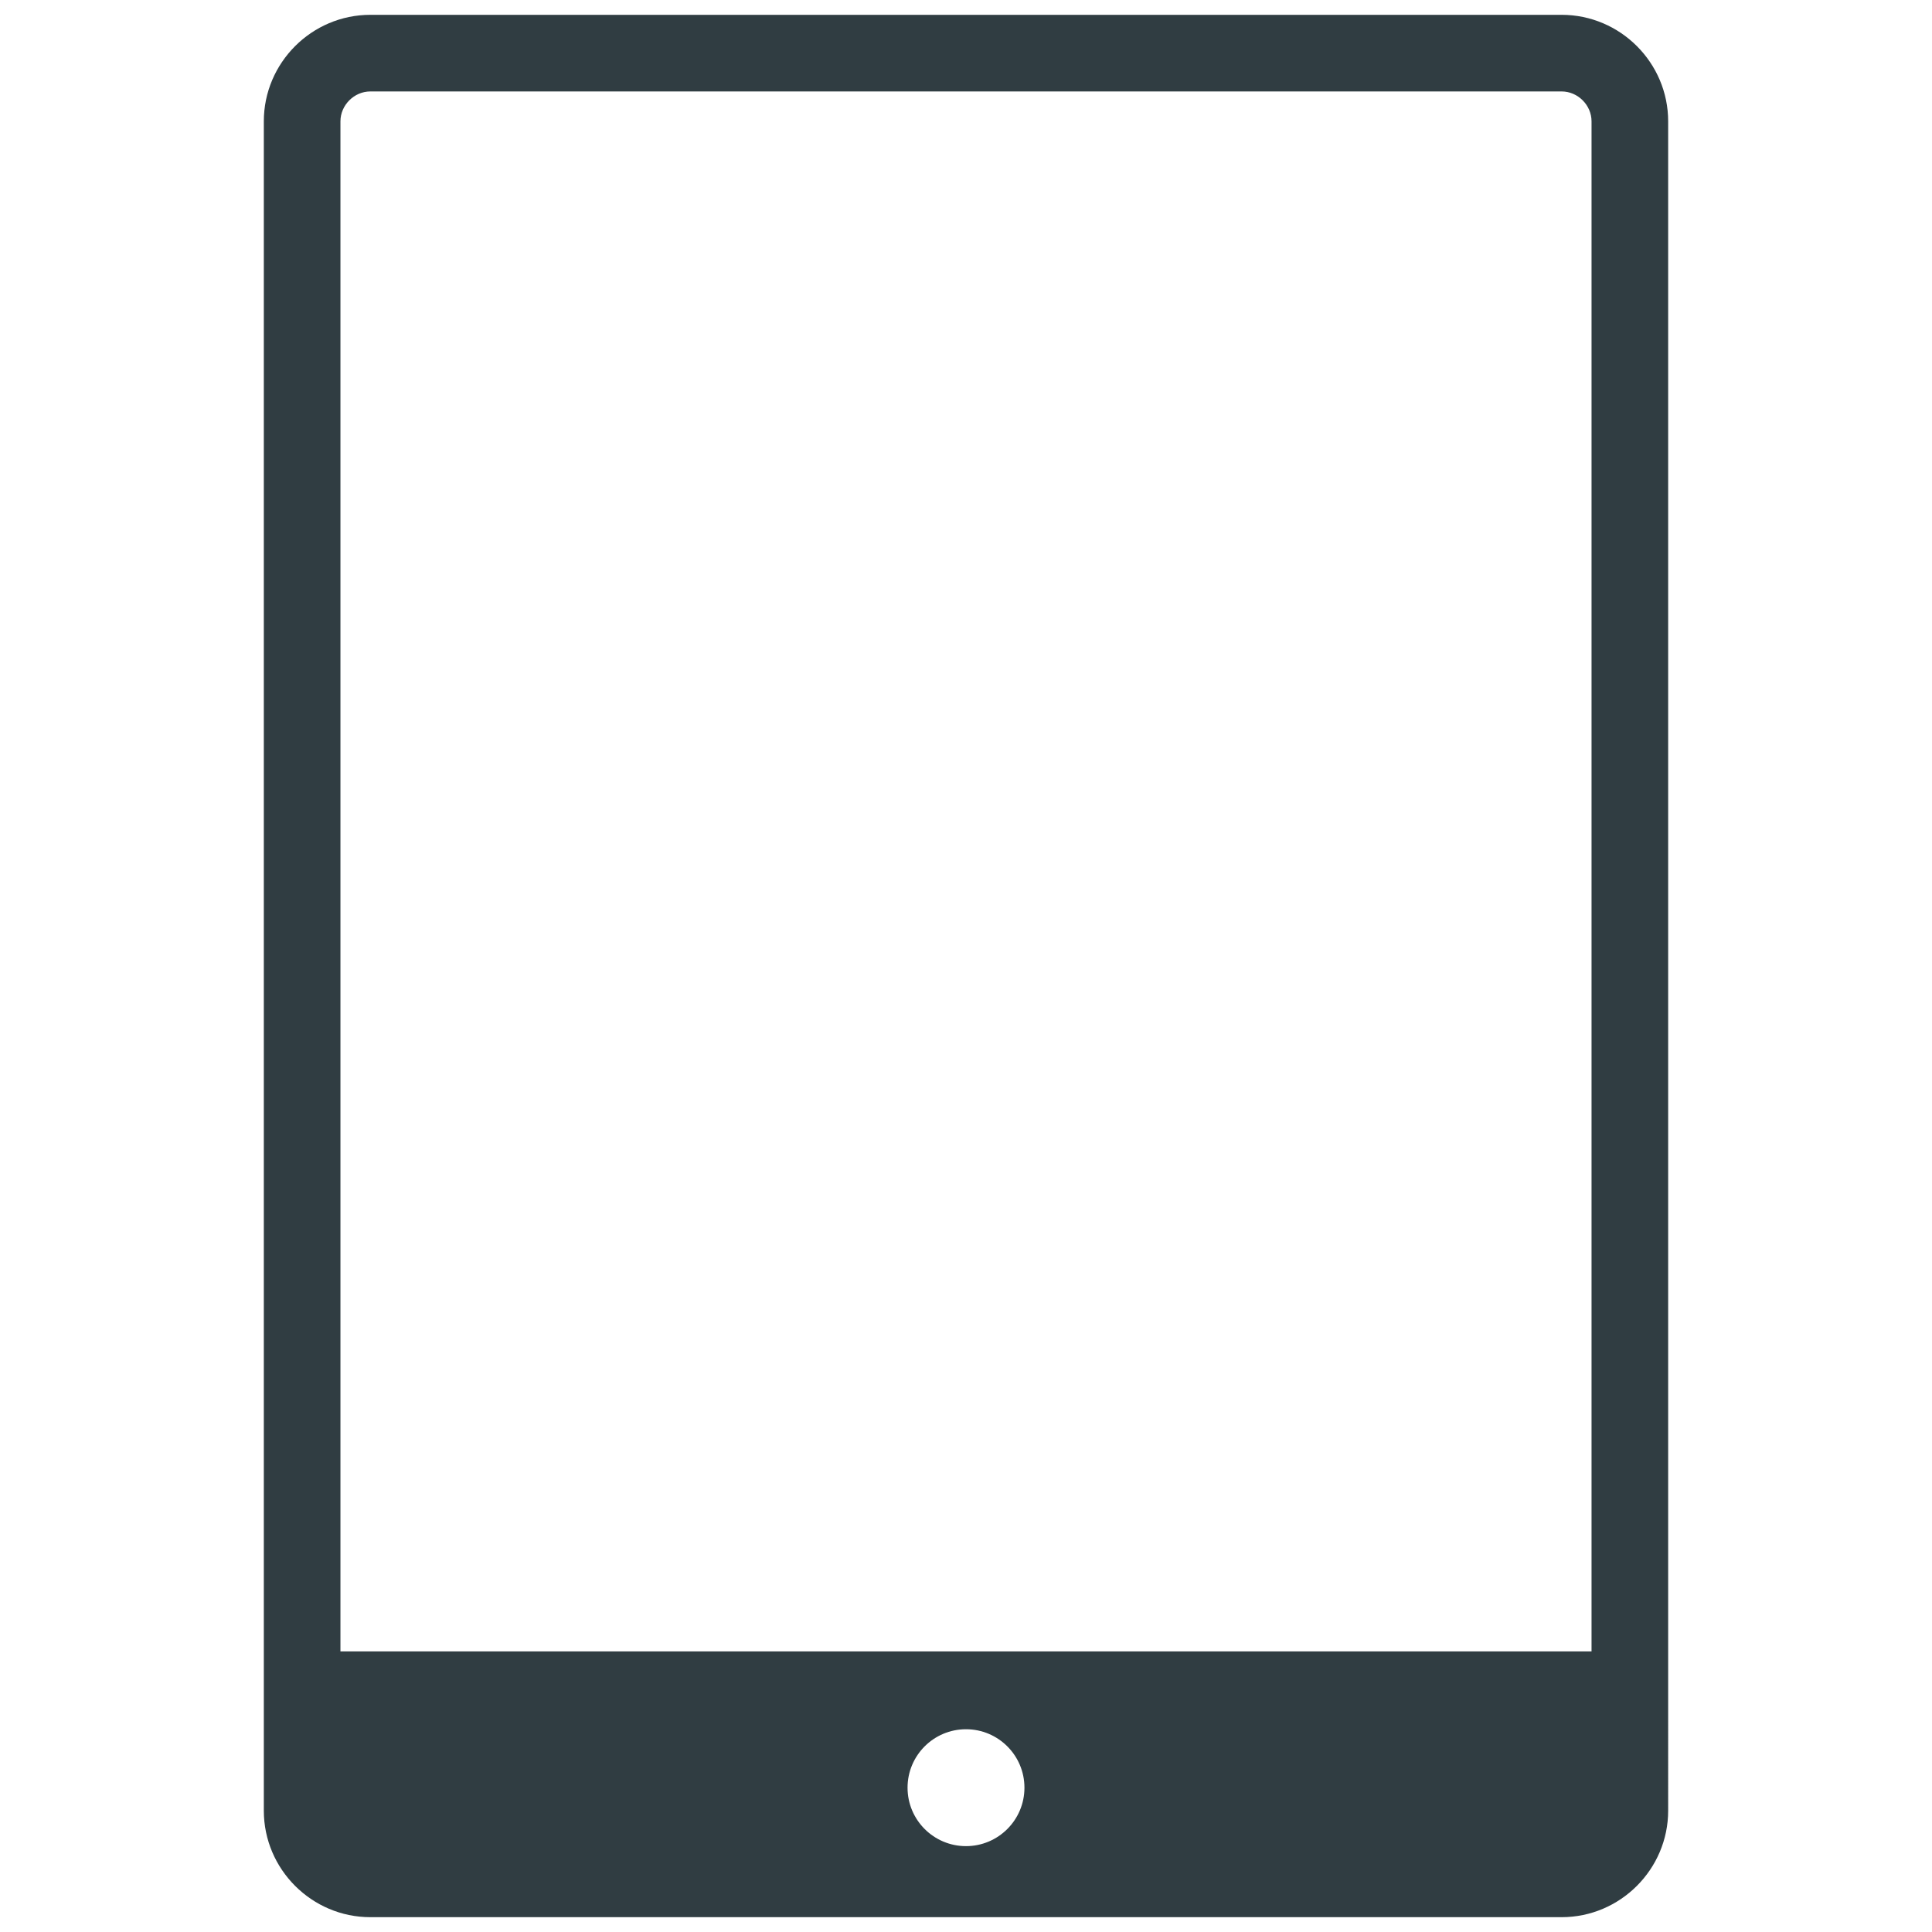
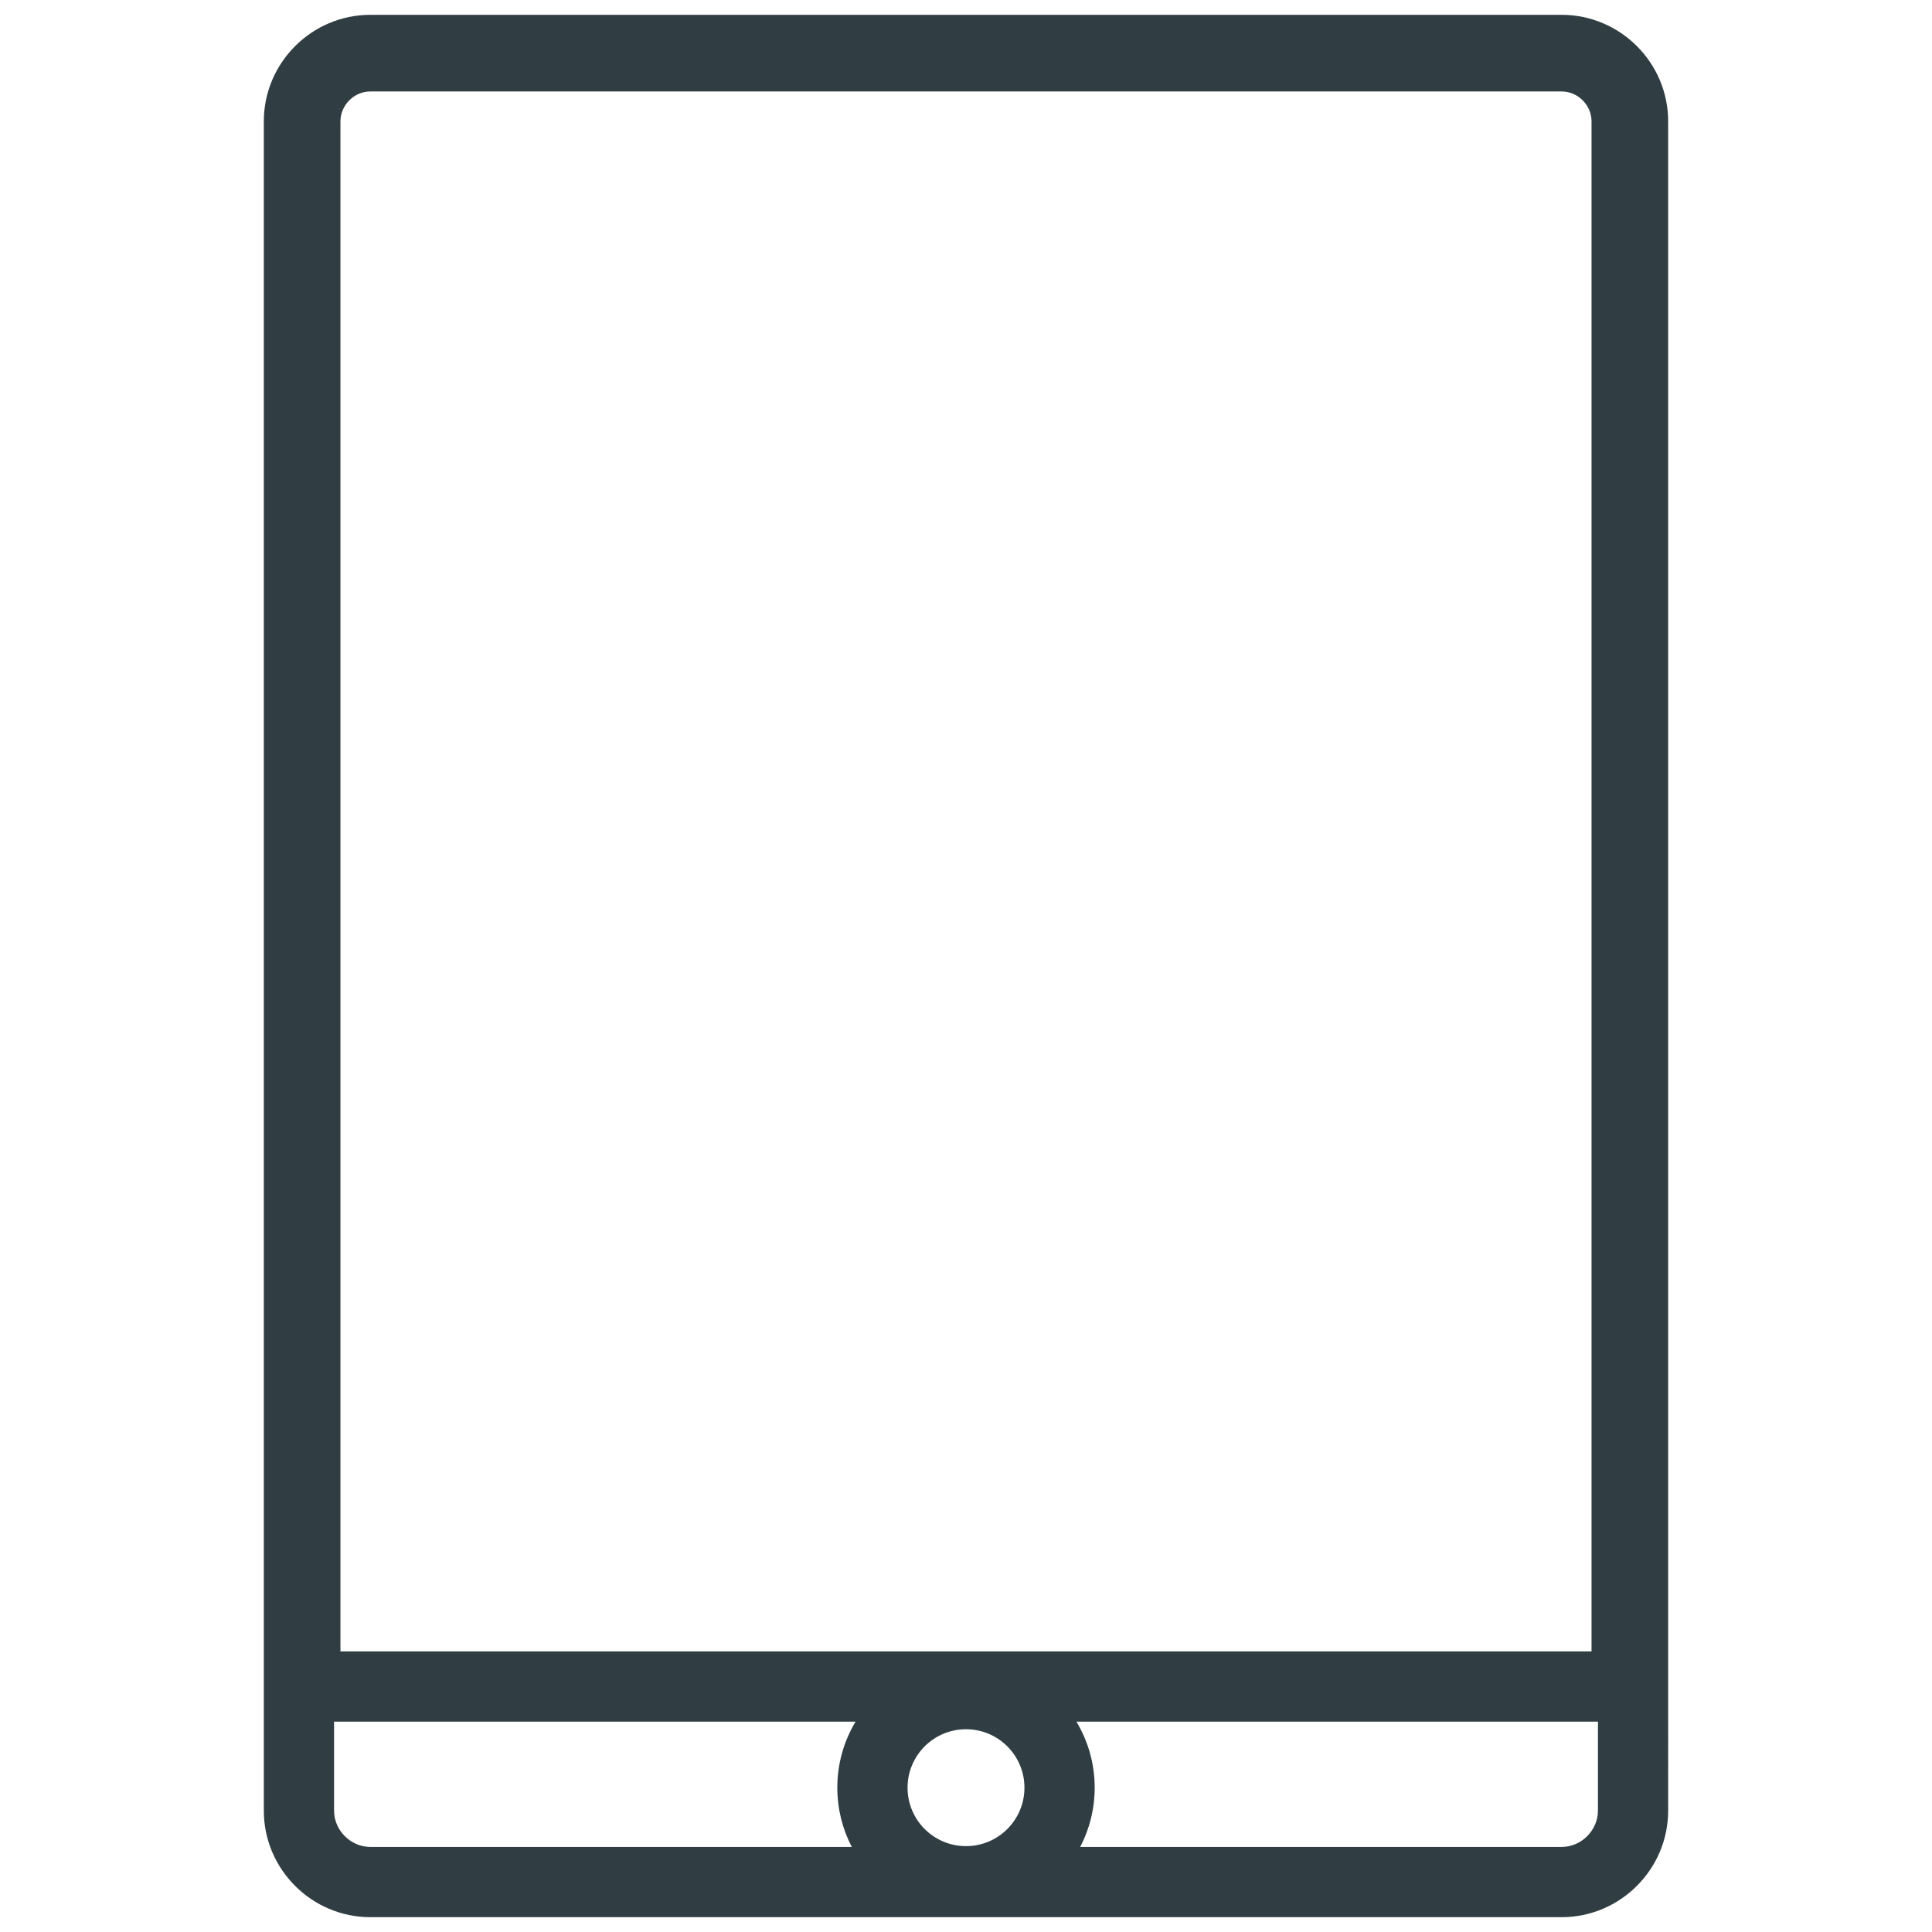
<svg xmlns="http://www.w3.org/2000/svg" version="1.1" width="256" height="256" viewBox="0 0 256 256" xml:space="preserve">
  <desc>Created with Fabric.js 1.7.22</desc>
  <defs>
</defs>
  <g transform="translate(128 128) scale(0.72 0.72)" style="">
    <g style="stroke: none; stroke-width: 0; stroke-dasharray: none; stroke-linecap: butt; stroke-linejoin: miter; stroke-miterlimit: 10; fill: none; fill-rule: nonzero; opacity: 1;" transform="translate(-175.05 -175.05) scale(3.89 3.89)">
-       <path d="M 16.819 88.339 c -1.862 0 -3.377 -1.516 -3.377 -3.378 V 5.039 c 0 -1.862 1.515 -3.377 3.377 -3.377 h 56.361 c 1.862 0 3.378 1.515 3.378 3.377 v 79.922 c 0 1.862 -1.516 3.378 -3.378 3.378 H 16.819 z M 45 79.447 c -2.441 0 -4.427 1.985 -4.427 4.426 c 0 2.441 1.986 4.427 4.427 4.427 c 2.441 0 4.427 -1.985 4.427 -4.427 C 49.427 81.433 47.441 79.447 45 79.447 z M 16.819 1.963 c -1.696 0 -3.076 1.38 -3.076 3.076 v 74.048 h 62.512 V 5.039 c 0 -1.696 -1.379 -3.076 -3.075 -3.076 H 16.819 z" style="stroke: none; stroke-width: 1; stroke-dasharray: none; stroke-linecap: butt; stroke-linejoin: miter; stroke-miterlimit: 10; fill: rgb(48,61,66); fill-rule: nonzero; opacity: 1;" transform=" matrix(1 0 0 1 0 0) " stroke-linecap="round" />
      <path d="M 74.897 80.749 v 4.212 c 0 0.93 -0.786 1.716 -1.716 1.716 H 50.403 c 0.437 -0.84 0.685 -1.793 0.685 -2.804 c 0 -1.141 -0.316 -2.21 -0.864 -3.124 h 24.371 H 74.897 M 39.776 80.749 c -0.549 0.914 -0.864 1.983 -0.864 3.124 c 0 1.01 0.247 1.964 0.685 2.804 H 16.819 c -0.93 0 -1.716 -0.786 -1.716 -1.716 v -4.212 h 0.302 H 39.776 M 73.181 0 H 16.819 c -2.771 0 -5.039 2.268 -5.039 5.039 v 79.922 c 0 2.771 2.268 5.039 5.039 5.039 h 56.361 c 2.771 0 5.039 -2.268 5.039 -5.039 V 5.039 C 78.22 2.268 75.952 0 73.181 0 L 73.181 0 z M 15.405 77.426 V 5.039 c 0 -0.766 0.648 -1.414 1.414 -1.414 h 56.361 c 0.766 0 1.414 0.647 1.414 1.414 v 72.387 H 15.405 L 15.405 77.426 z M 45 86.639 c -1.527 0 -2.765 -1.238 -2.765 -2.765 c 0 -1.527 1.238 -2.765 2.765 -2.765 s 2.765 1.238 2.765 2.765 C 47.765 85.401 46.527 86.639 45 86.639 L 45 86.639 z" style="stroke: none; stroke-width: 1; stroke-dasharray: none; stroke-linecap: butt; stroke-linejoin: miter; stroke-miterlimit: 10; fill: rgb(48,61,66); fill-rule: nonzero; opacity: 1;" transform=" matrix(1 0 0 1 0 0) " stroke-linecap="round" />
    </g>
  </g>
</svg>